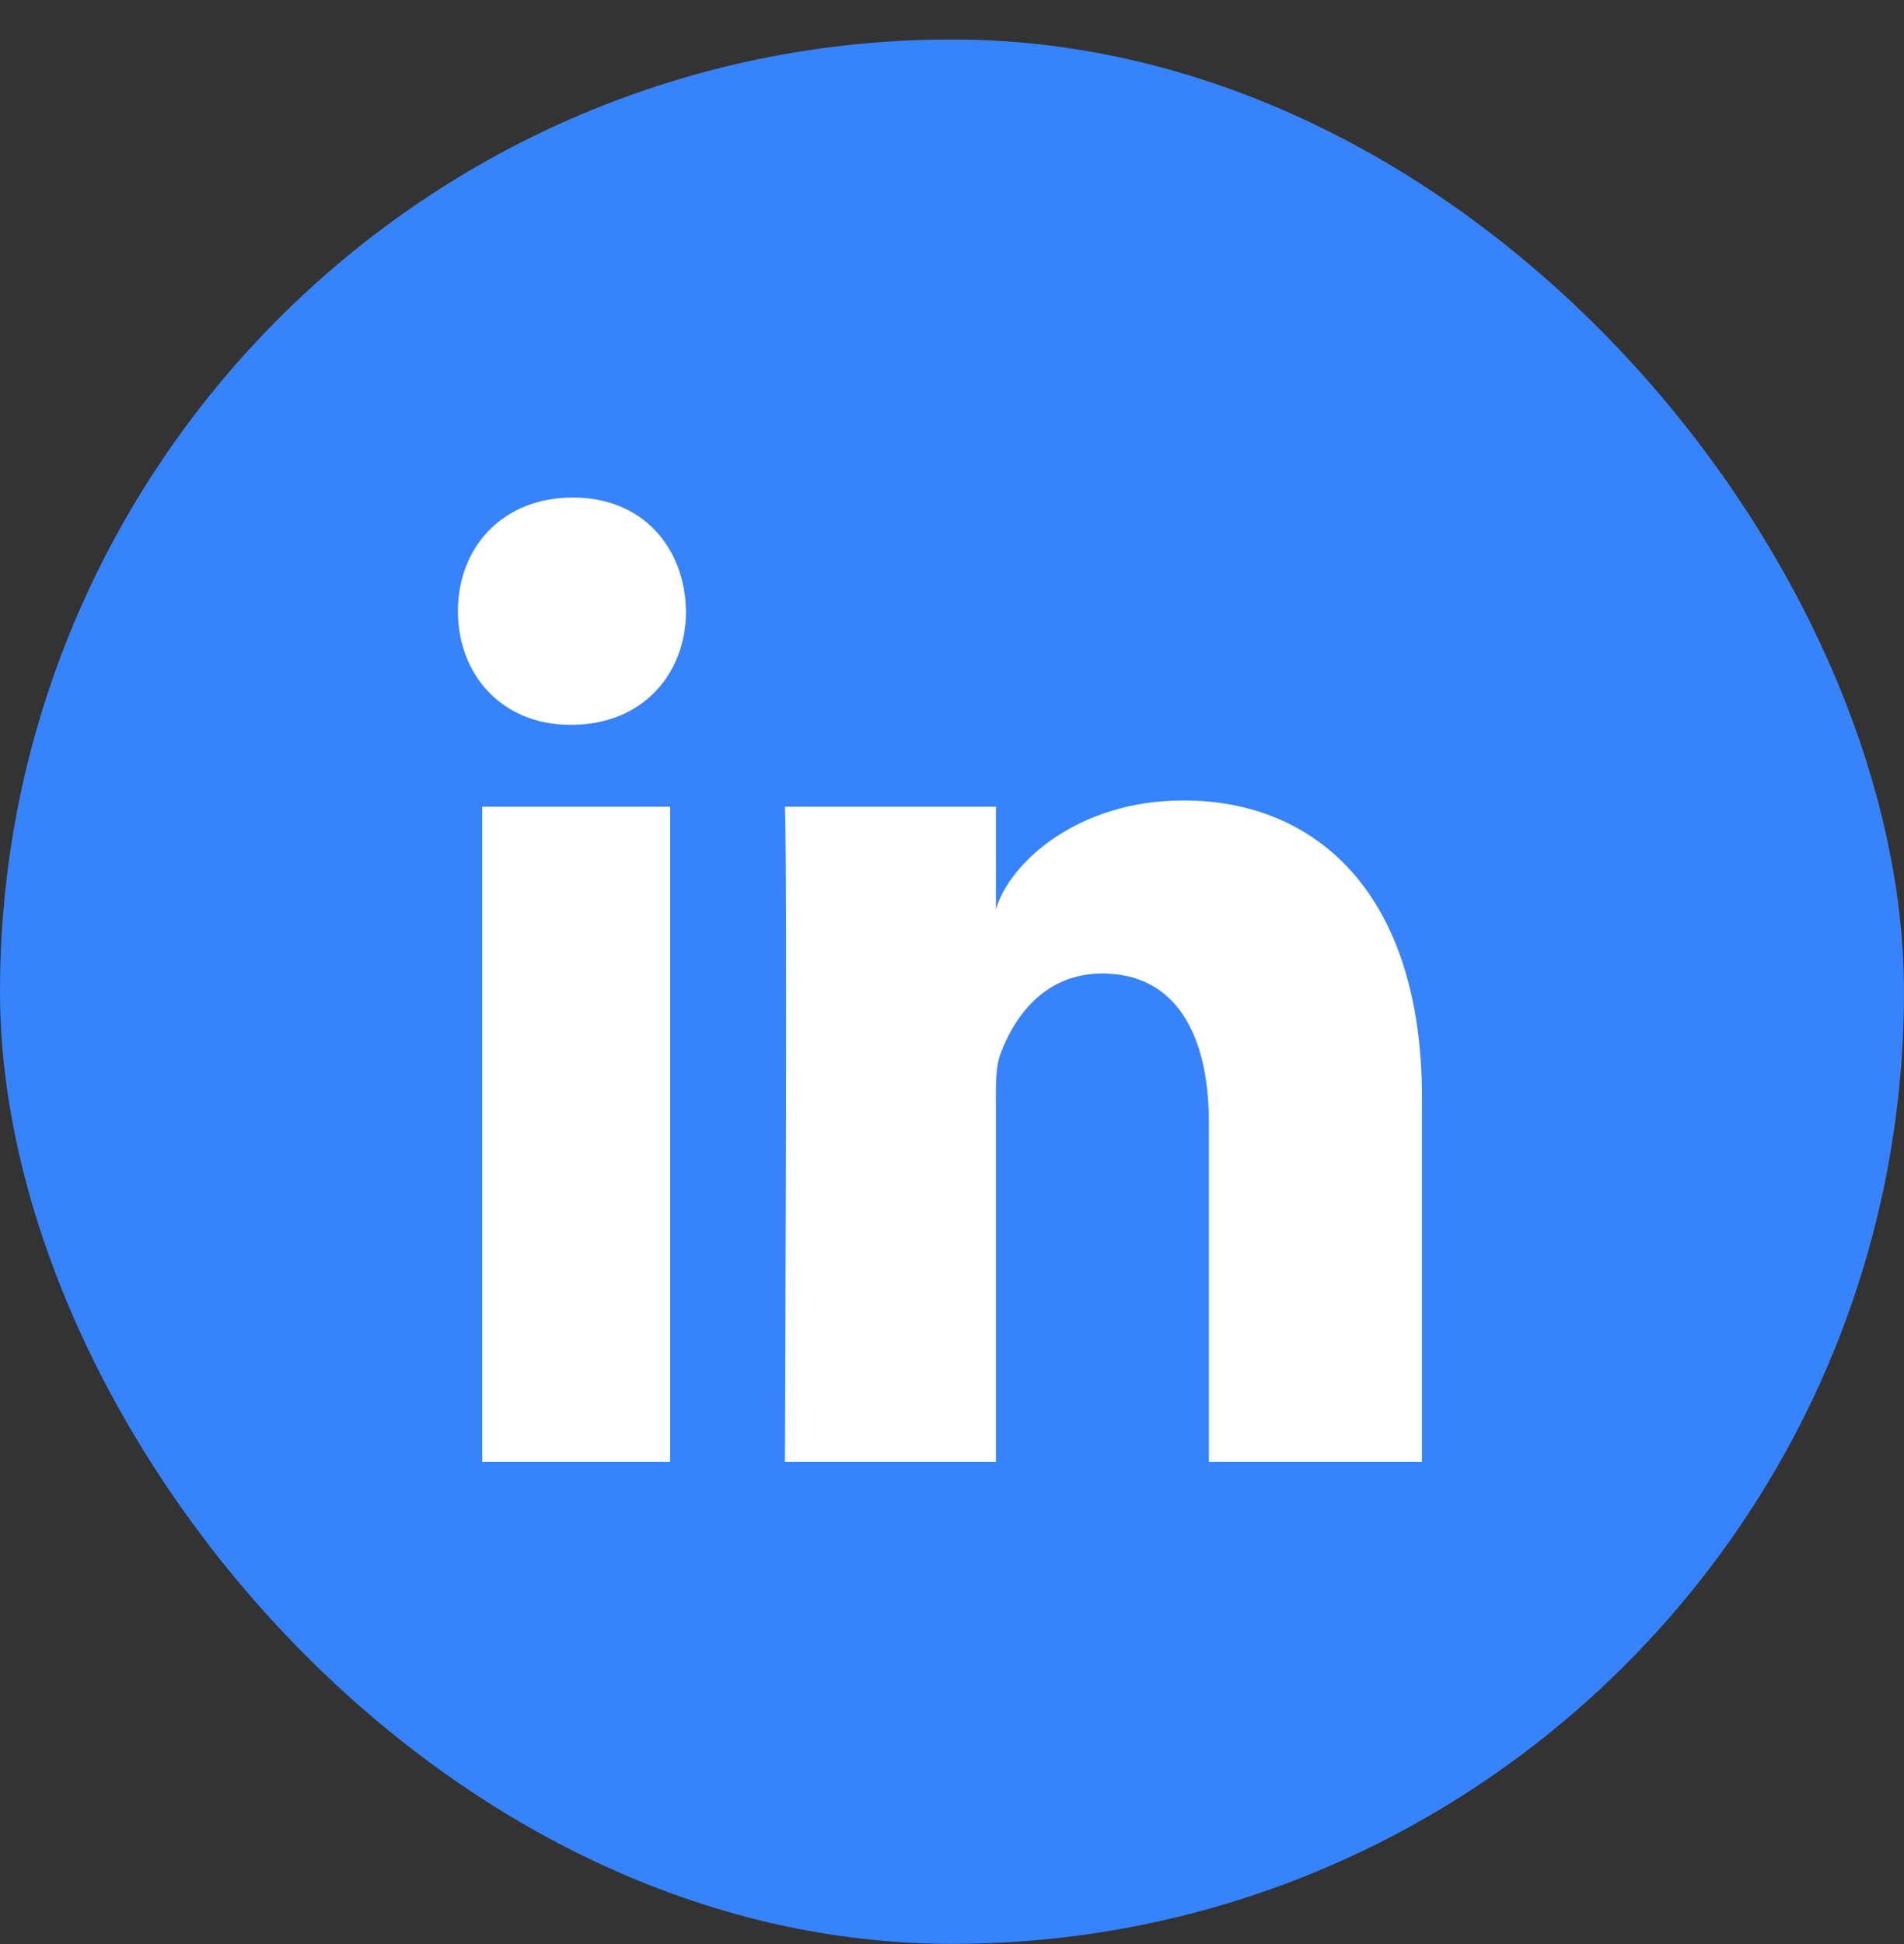
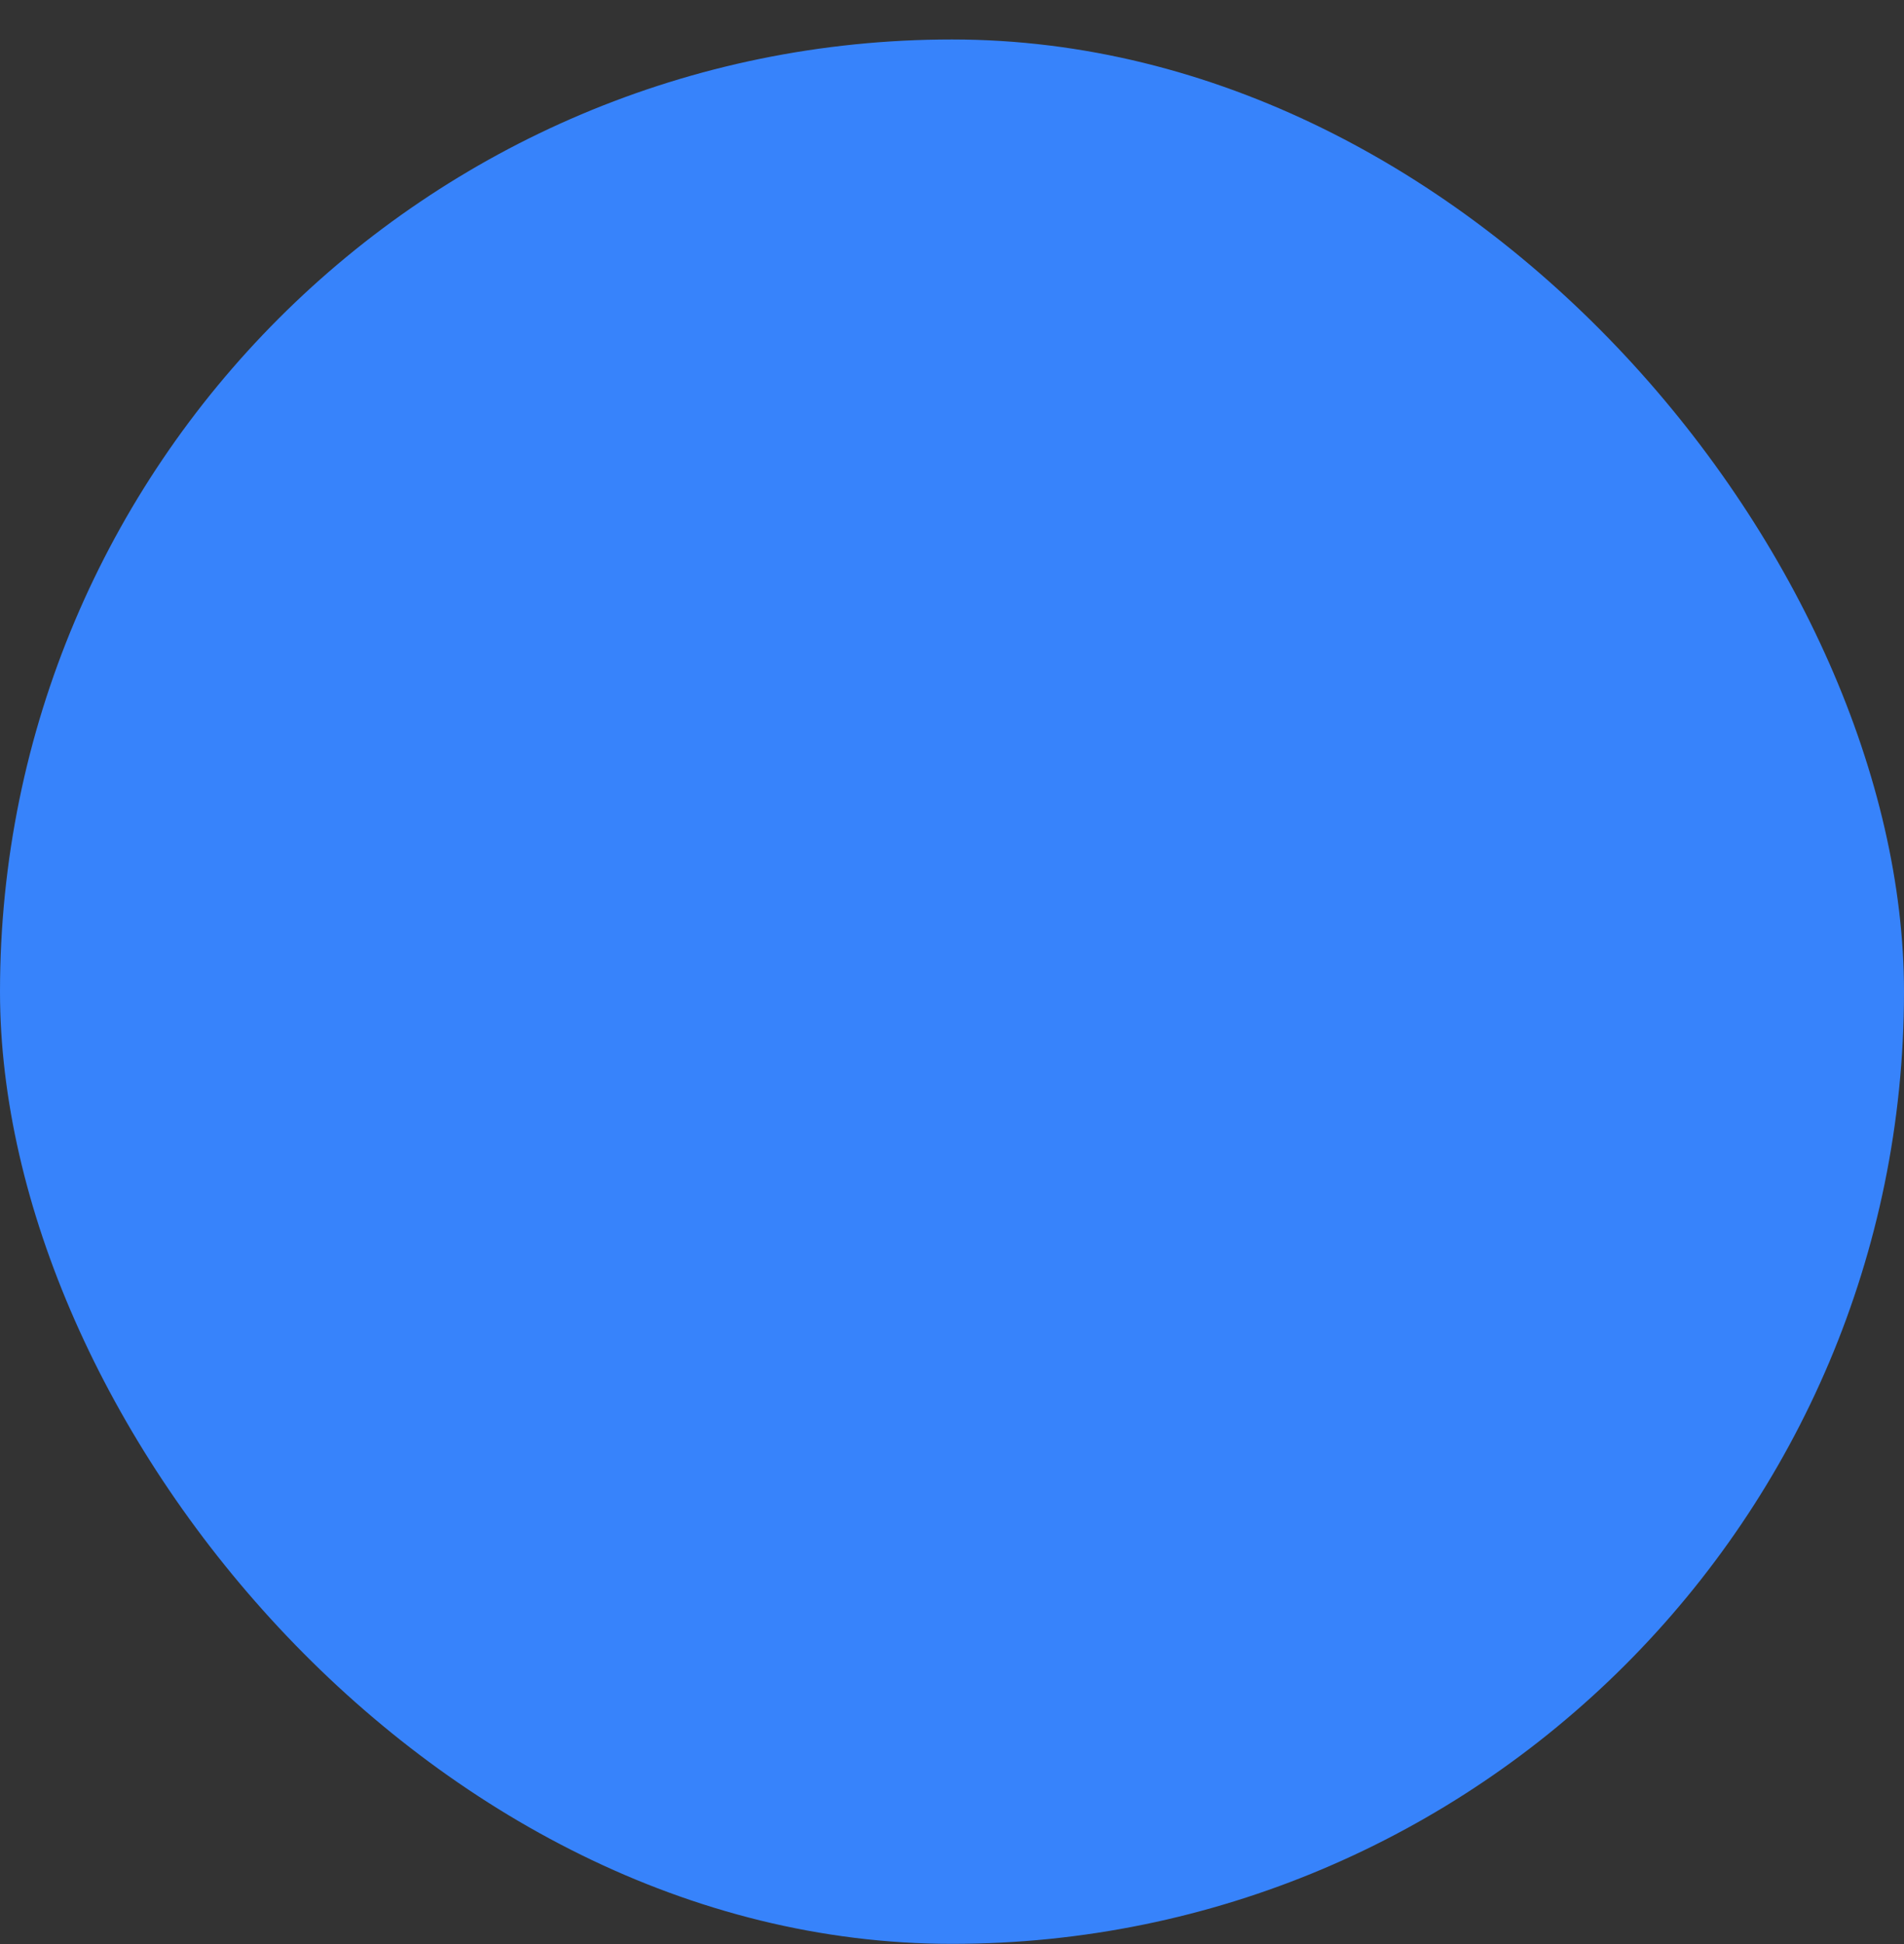
<svg xmlns="http://www.w3.org/2000/svg" width="48" height="49" viewBox="0 0 48 49" fill="none">
  <rect x="0" y="0" width="48" height="49" fill="#333333" stroke="none" />
  <rect y="0.995" width="48" height="48" rx="24" fill="#3783FB" />
  <g clip-path="url(#clip0_296_77366)">
    <path fill-rule="evenodd" clip-rule="evenodd" d="M35.848 36.843H30.476V28.299C30.476 26.064 29.637 24.537 27.789 24.537C26.376 24.537 25.59 25.567 25.224 26.56C25.087 26.916 25.108 27.412 25.108 27.909V36.843H19.787C19.787 36.843 19.855 21.709 19.787 20.333H25.108V22.925C25.423 21.791 27.123 20.175 29.836 20.175C33.203 20.175 35.848 22.549 35.848 27.663V36.843ZM14.405 18.268H14.371C12.656 18.268 11.544 17.006 11.544 15.406C11.544 13.775 12.689 12.54 14.438 12.54C16.186 12.54 17.261 13.773 17.294 15.401C17.294 17.001 16.186 18.268 14.405 18.268ZM12.157 20.333H16.895V36.843H12.157V20.333Z" fill="white" />
  </g>
  <defs>
    <clipPath id="clip0_296_77366">
-       <rect width="24.304" height="24.304" fill="white" transform="translate(11.544 12.54)" />
-     </clipPath>
+       </clipPath>
  </defs>
</svg>